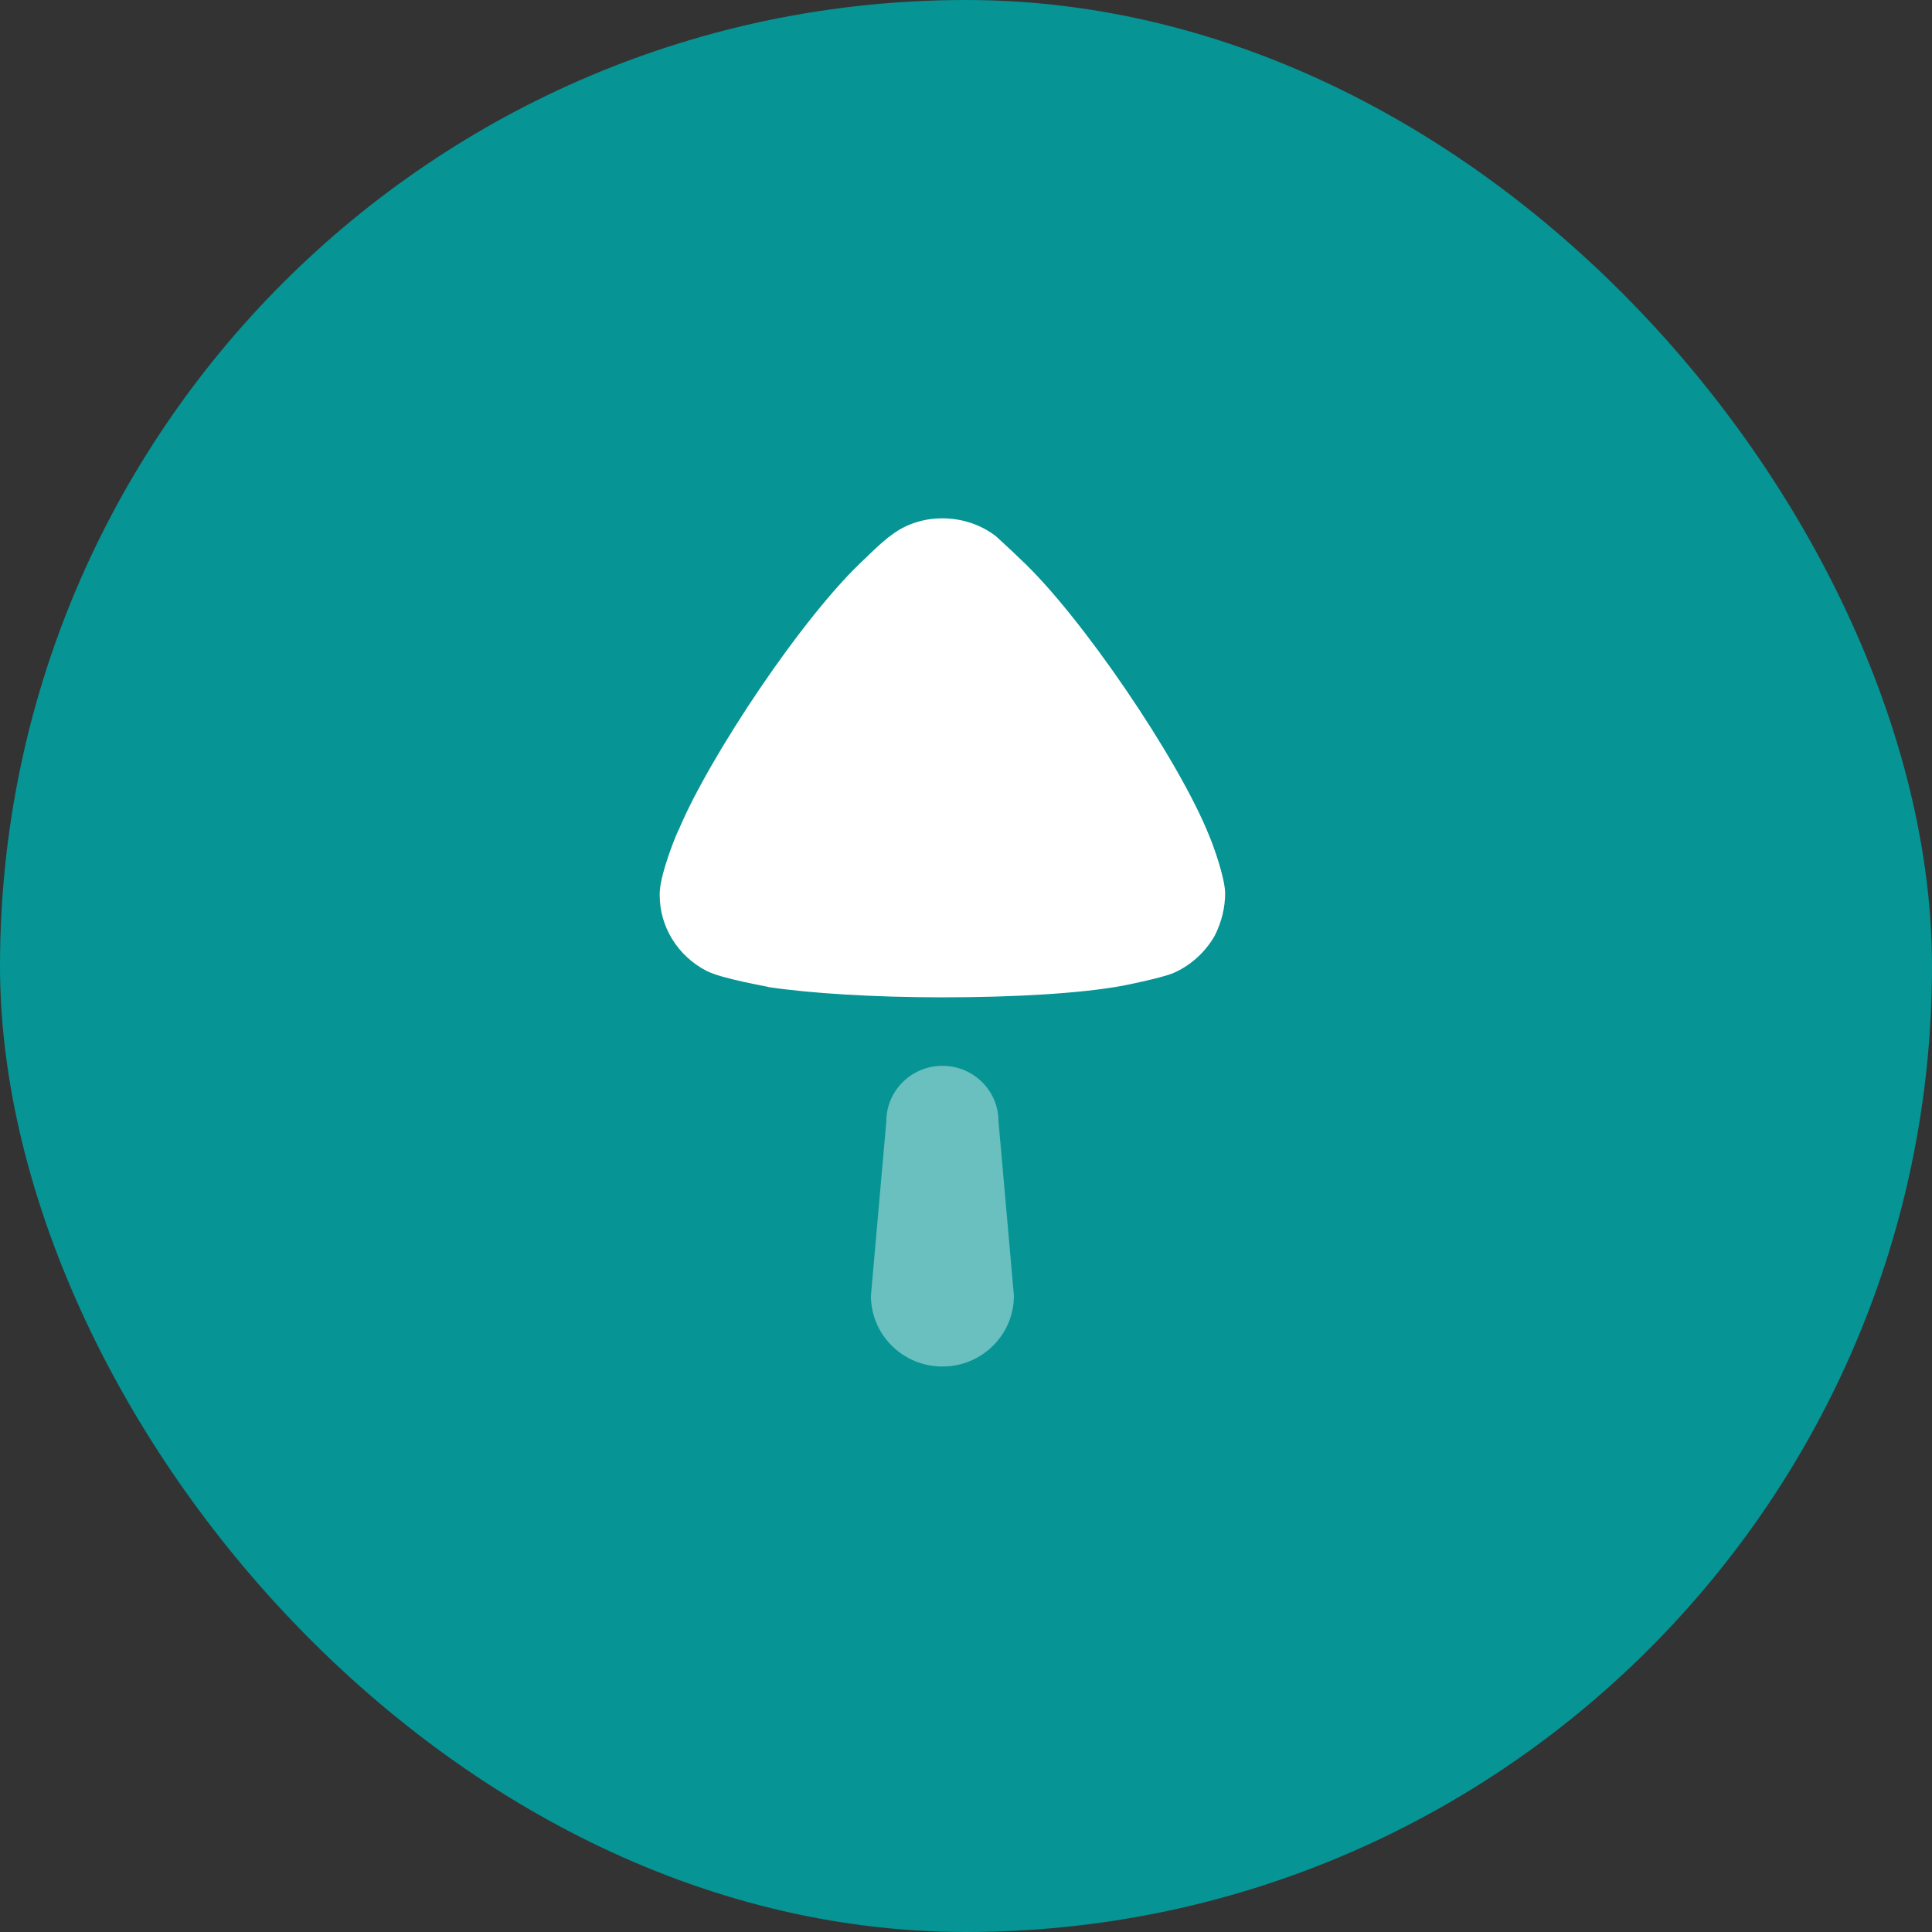
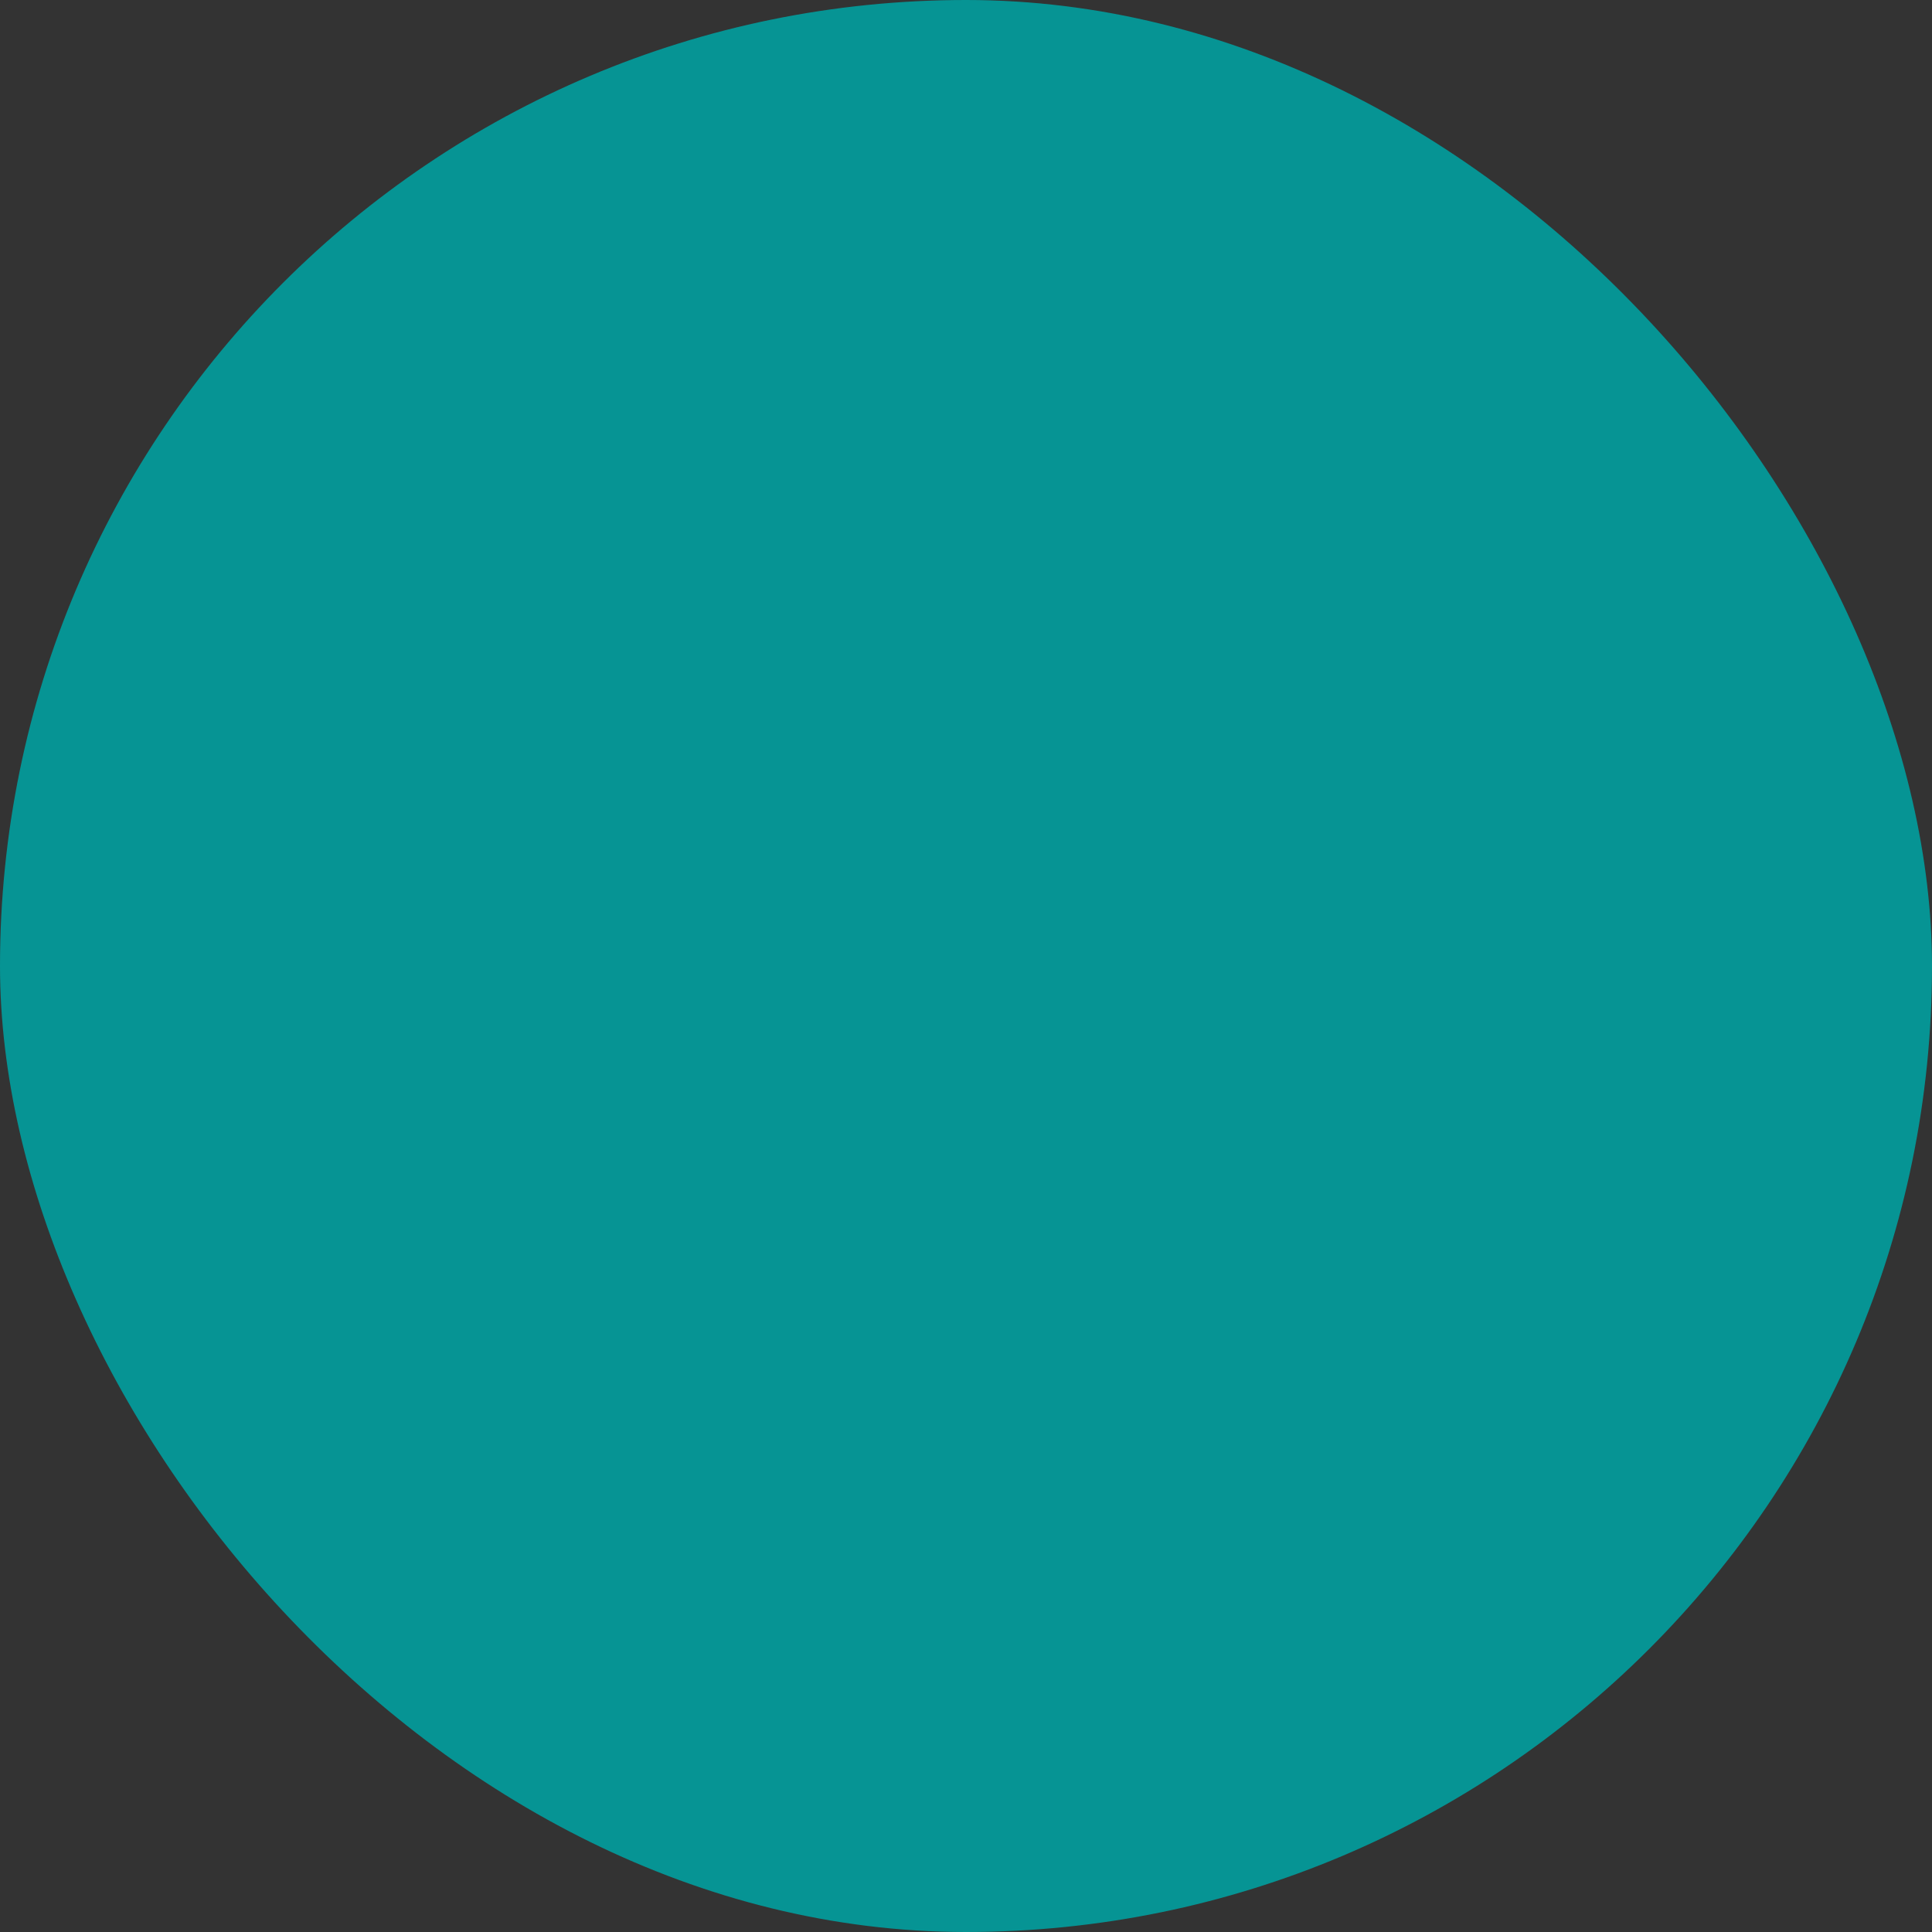
<svg xmlns="http://www.w3.org/2000/svg" width="41" height="41" viewBox="0 0 41 41" fill="none">
  <rect x="0" y="0" width="41" height="41" fill="#333333" stroke="none" />
  <rect x="41" y="41" width="41" height="41" rx="20.5" transform="rotate(-180 41 41)" fill="#069494" />
-   <path opacity="0.4" d="M21.19 23.797L21.517 27.497C21.517 28.327 20.838 29 20 29C19.161 29 18.482 28.327 18.482 27.497L18.809 23.797C18.809 23.146 19.342 22.618 20 22.618C20.658 22.618 21.19 23.146 21.19 23.797Z" fill="white" />
-   <path d="M21.13 11.375C21.189 11.433 21.435 11.649 21.64 11.852C22.923 13.036 25.022 16.126 25.664 17.743C25.767 17.988 25.985 18.609 26 18.942C26 19.259 25.926 19.562 25.781 19.852C25.577 20.213 25.255 20.501 24.876 20.66C24.614 20.761 23.827 20.921 23.812 20.921C22.952 21.079 21.553 21.165 20.007 21.165C18.535 21.165 17.193 21.079 16.319 20.949C16.303 20.935 15.326 20.776 14.991 20.602C14.379 20.285 14 19.664 14 19V18.942C14.014 18.509 14.394 17.599 14.408 17.599C15.05 16.068 17.047 13.051 18.374 11.838C18.374 11.838 18.716 11.495 18.928 11.347C19.234 11.116 19.613 11 19.992 11C20.415 11 20.808 11.13 21.13 11.375Z" fill="white" />
</svg>